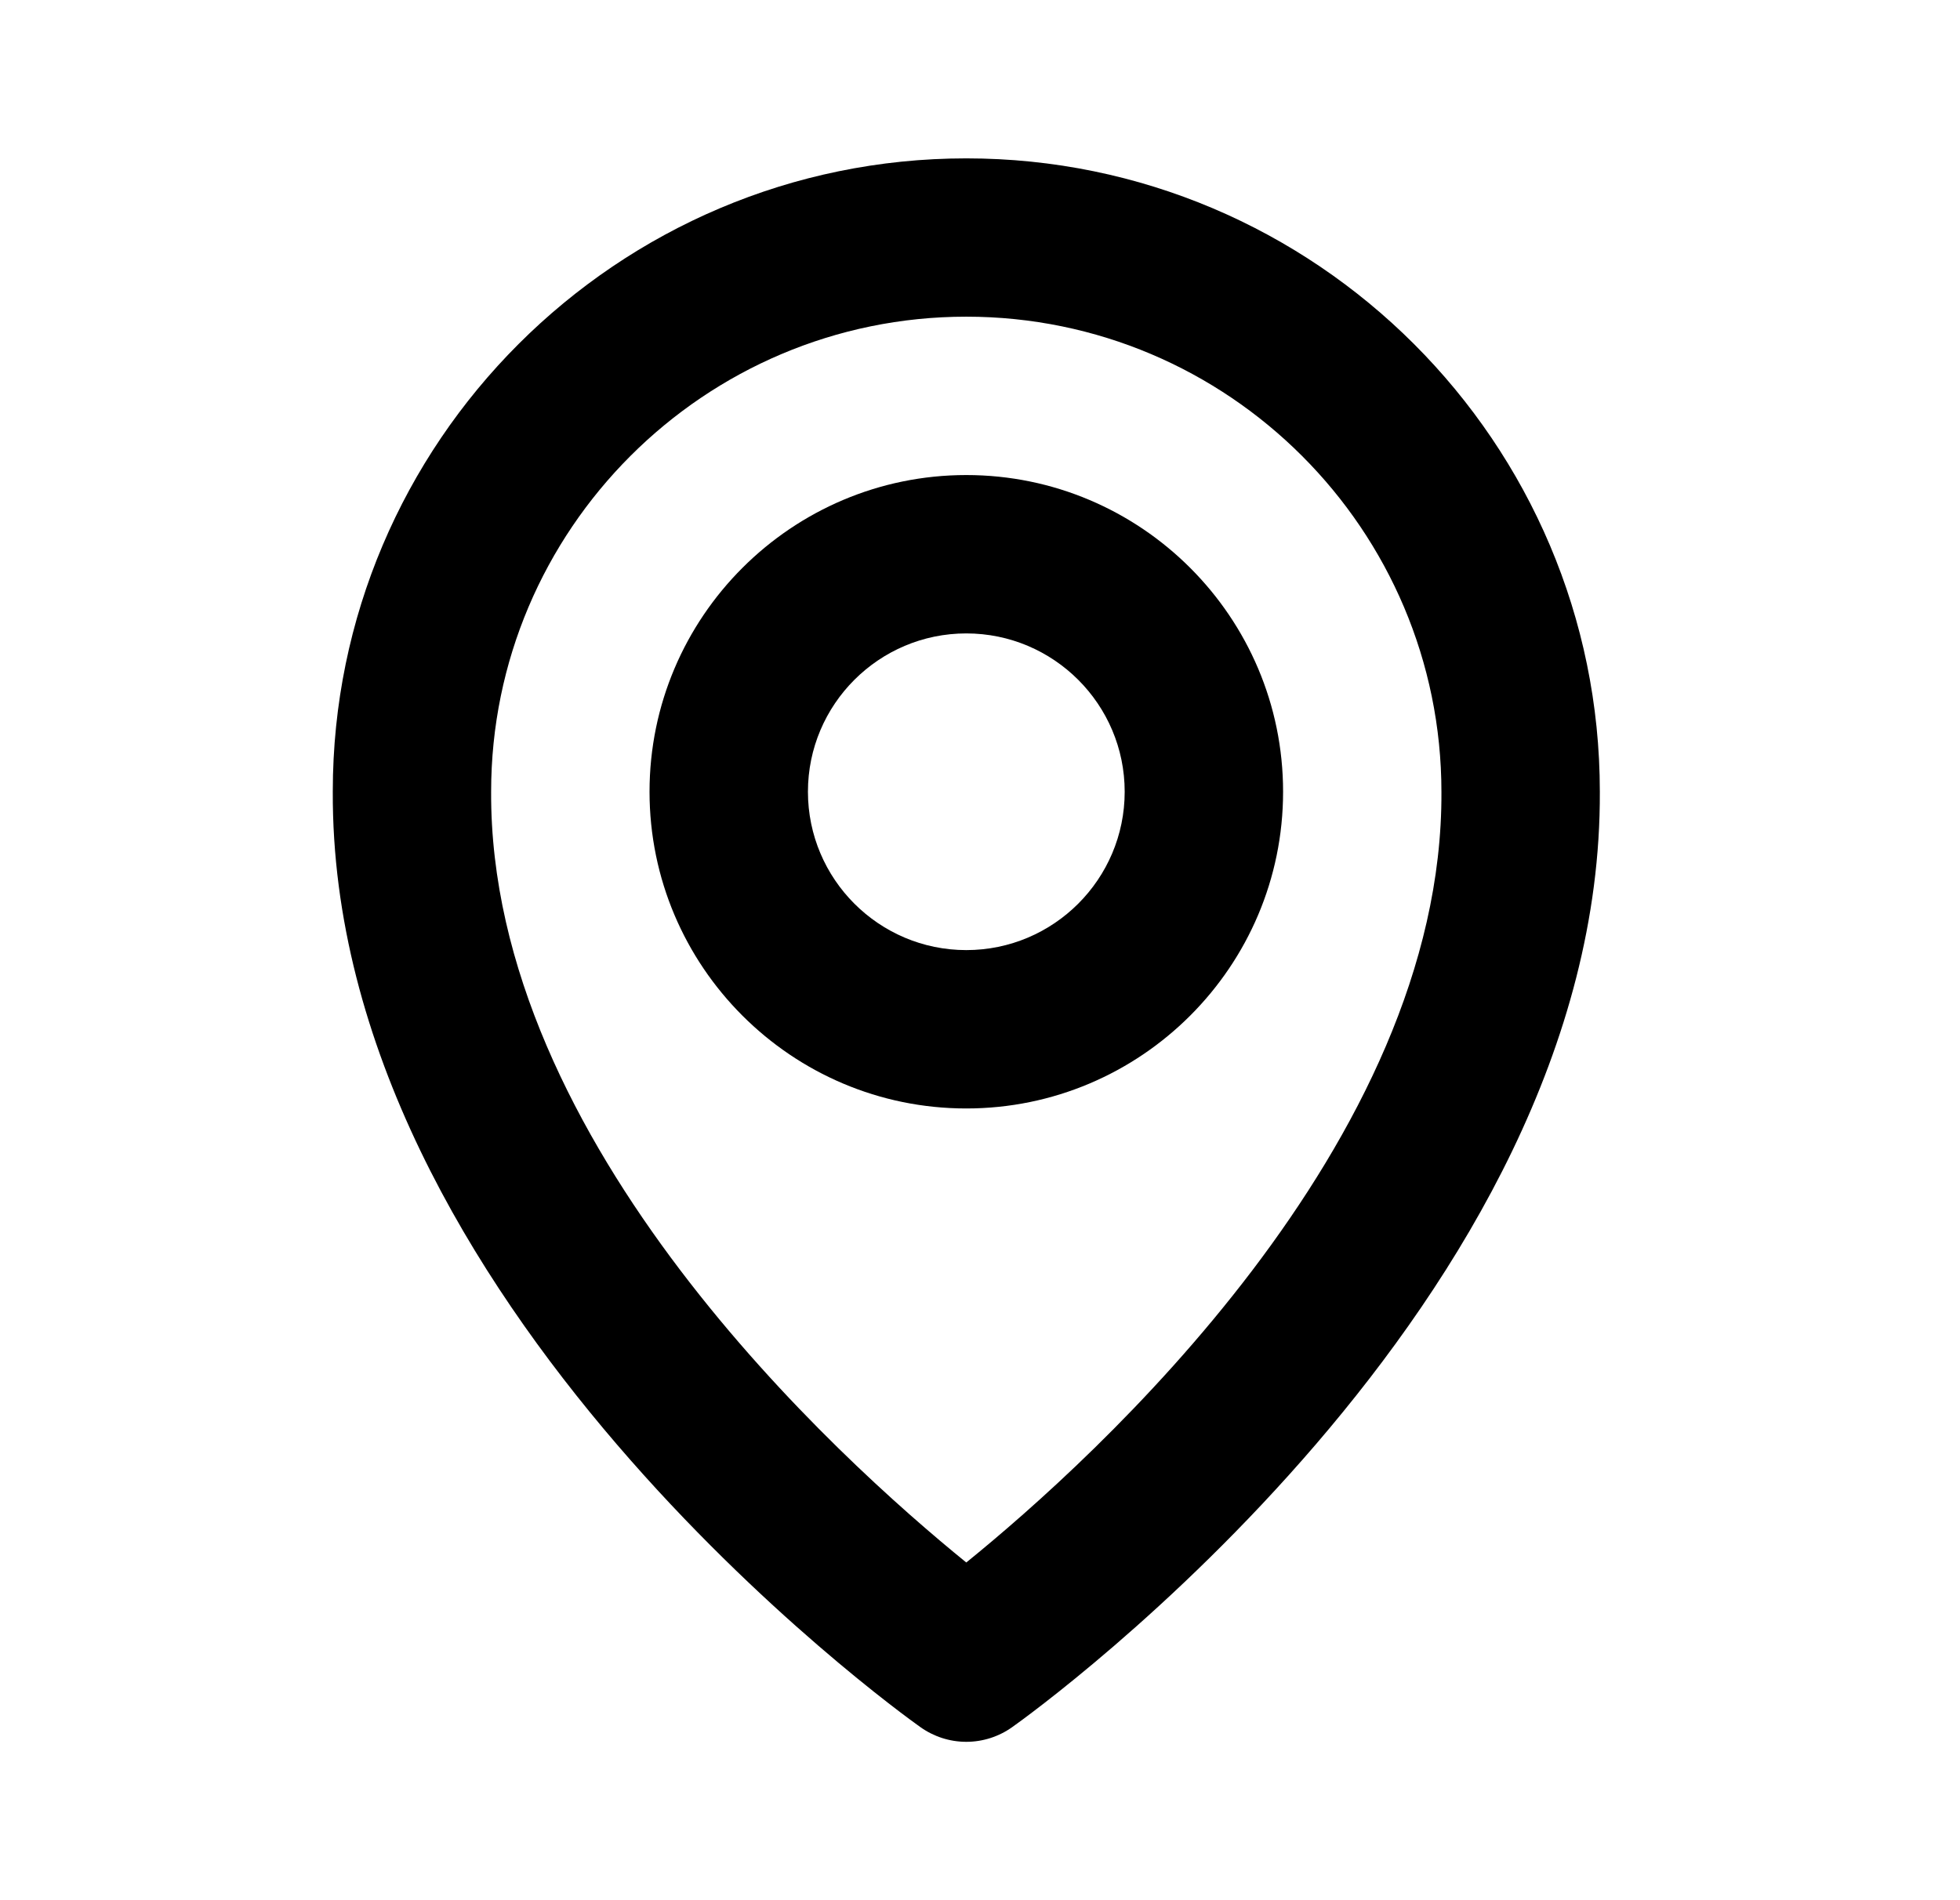
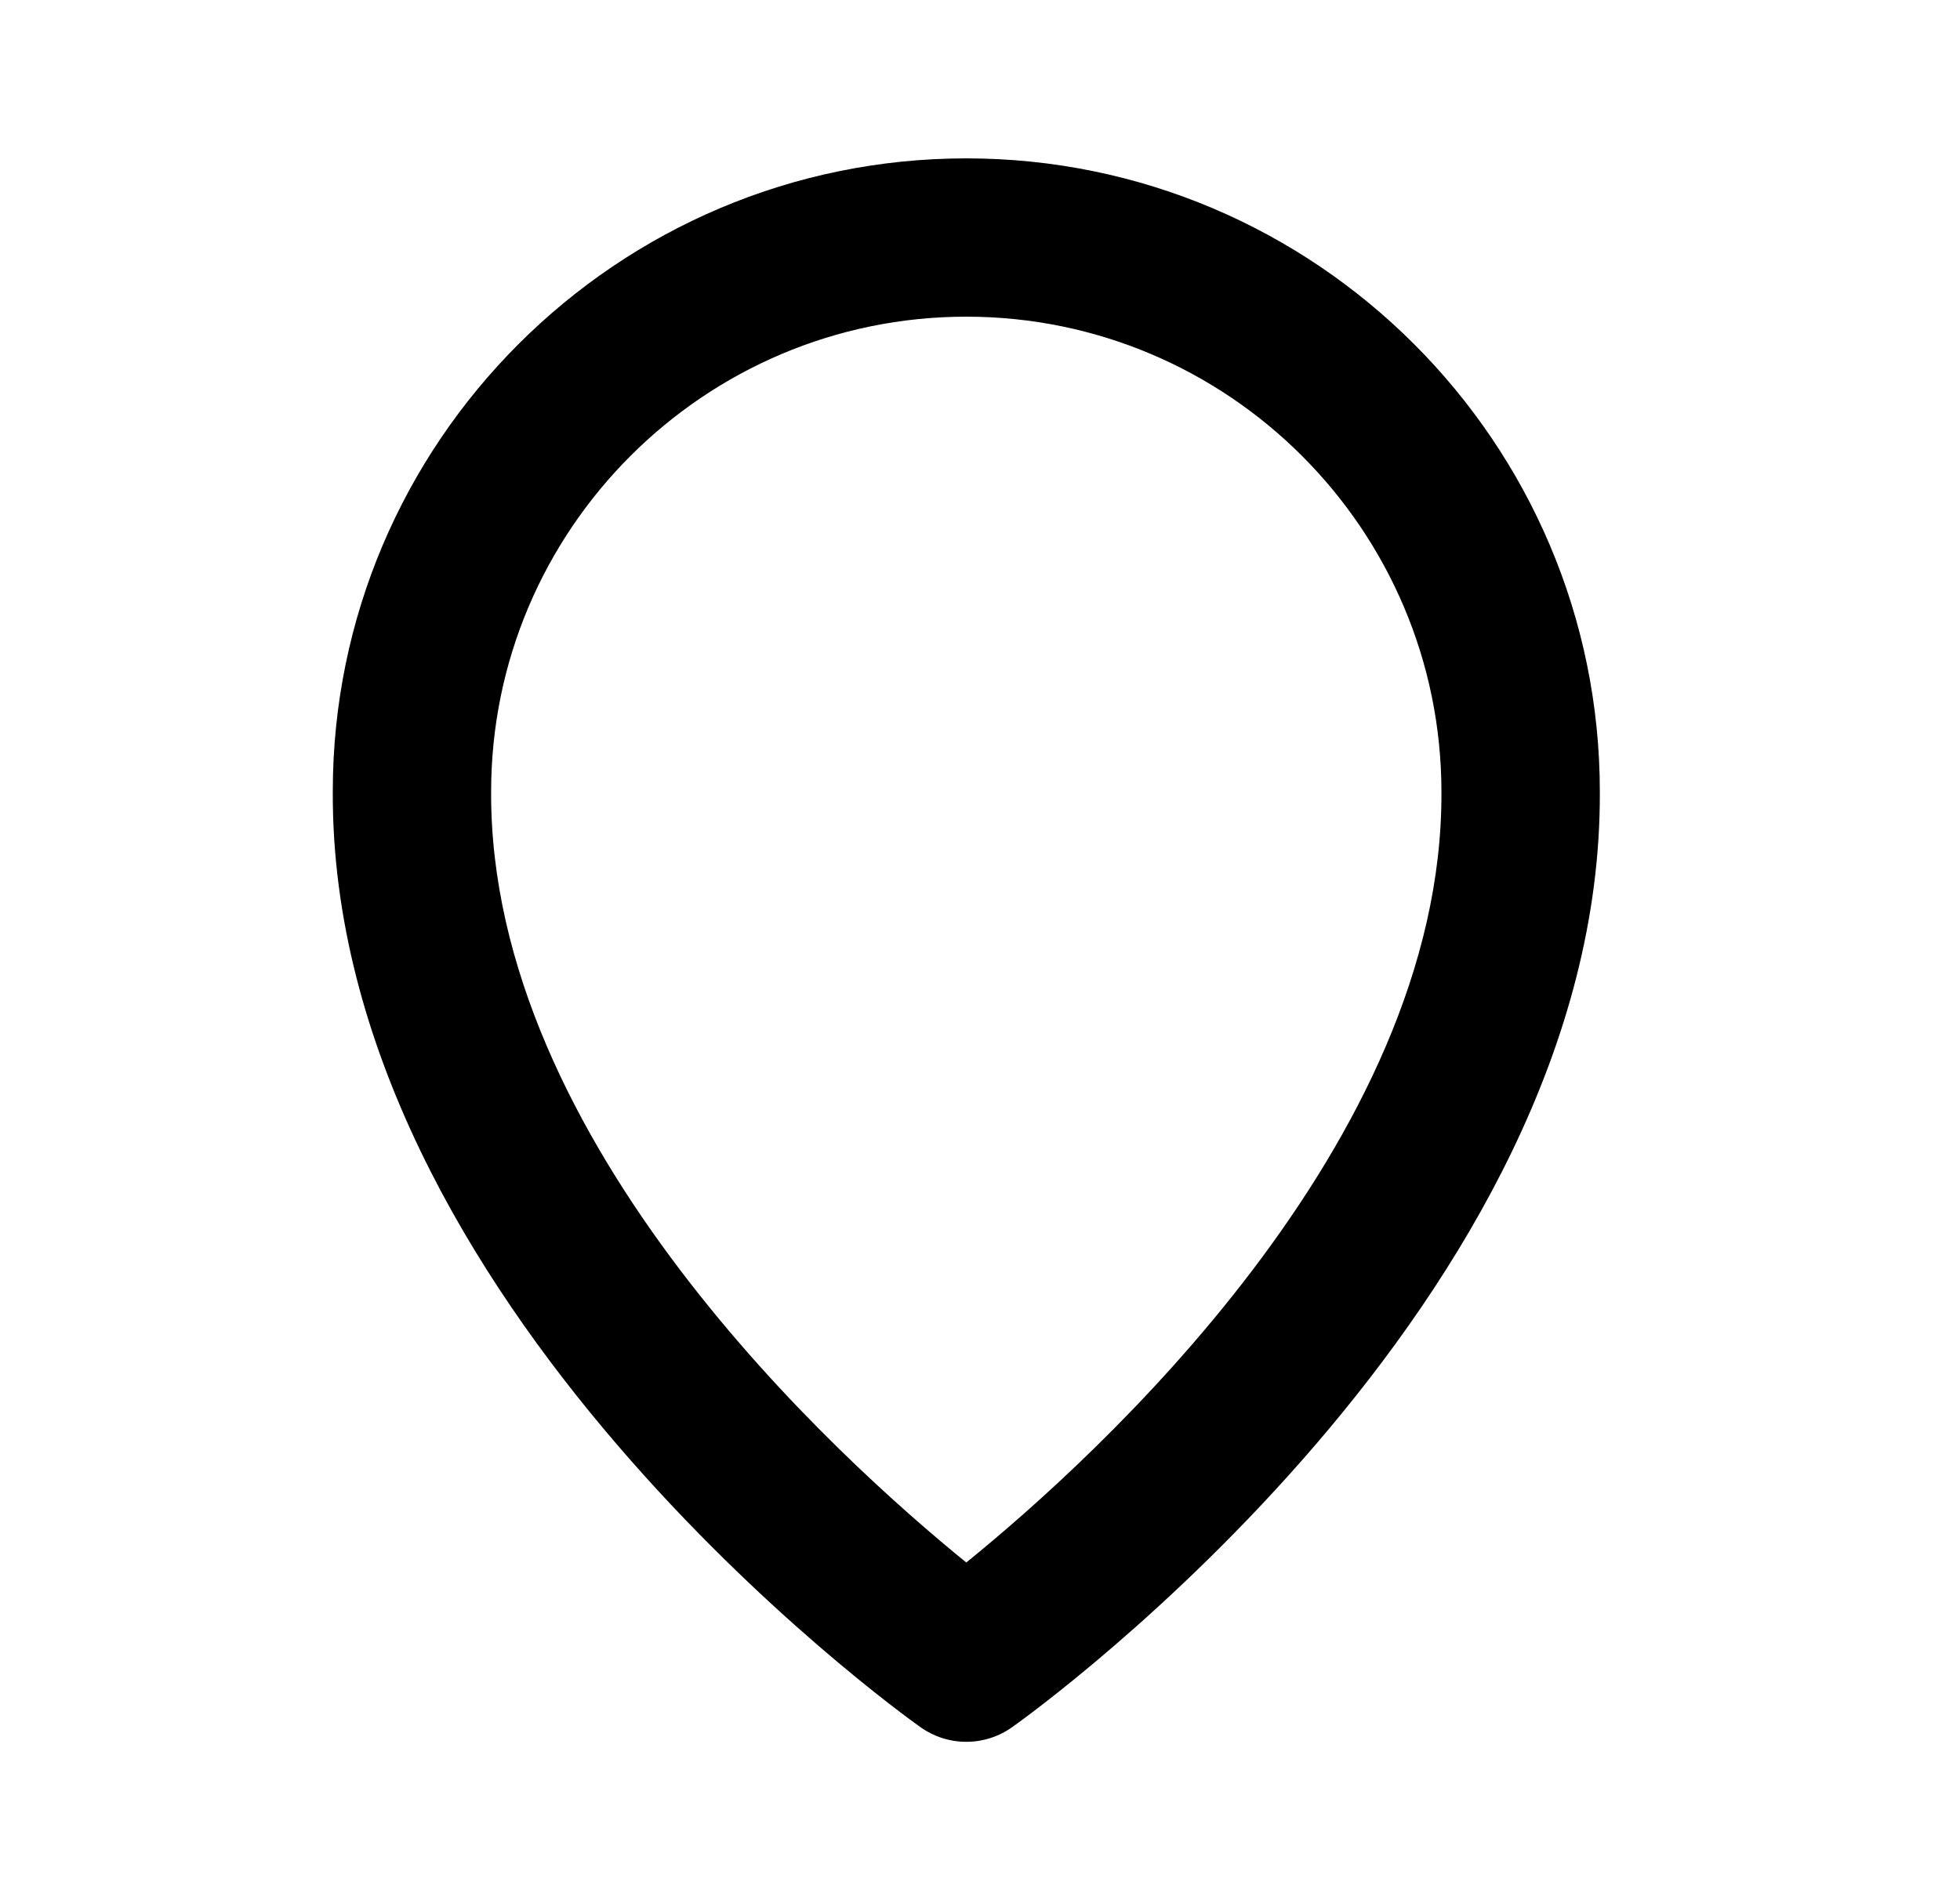
<svg xmlns="http://www.w3.org/2000/svg" width="33" height="32" viewBox="0 0 33 32" fill="none">
  <g id="Icon / map">
    <g id="icon">
-       <path d="M16.269 18.667C19.211 18.667 21.603 16.275 21.603 13.333C21.603 10.392 19.211 8 16.269 8C13.328 8 10.936 10.392 10.936 13.333C10.936 16.275 13.328 18.667 16.269 18.667ZM16.269 10.667C17.74 10.667 18.936 11.863 18.936 13.333C18.936 14.804 17.74 16 16.269 16C14.799 16 13.603 14.804 13.603 13.333C13.603 11.863 14.799 10.667 16.269 10.667Z" fill="black" />
      <path d="M15.496 29.085C15.722 29.246 15.992 29.333 16.269 29.333C16.547 29.333 16.817 29.246 17.043 29.085C17.448 28.799 26.975 21.92 26.936 13.333C26.936 7.452 22.151 2.667 16.269 2.667C10.388 2.667 5.603 7.452 5.603 13.327C5.564 21.92 15.091 28.799 15.496 29.085ZM16.269 5.333C20.681 5.333 24.269 8.921 24.269 13.34C24.297 19.257 18.419 24.571 16.269 26.313C14.121 24.569 8.241 19.255 8.269 13.333C8.269 8.921 11.857 5.333 16.269 5.333Z" fill="black" />
    </g>
  </g>
</svg>